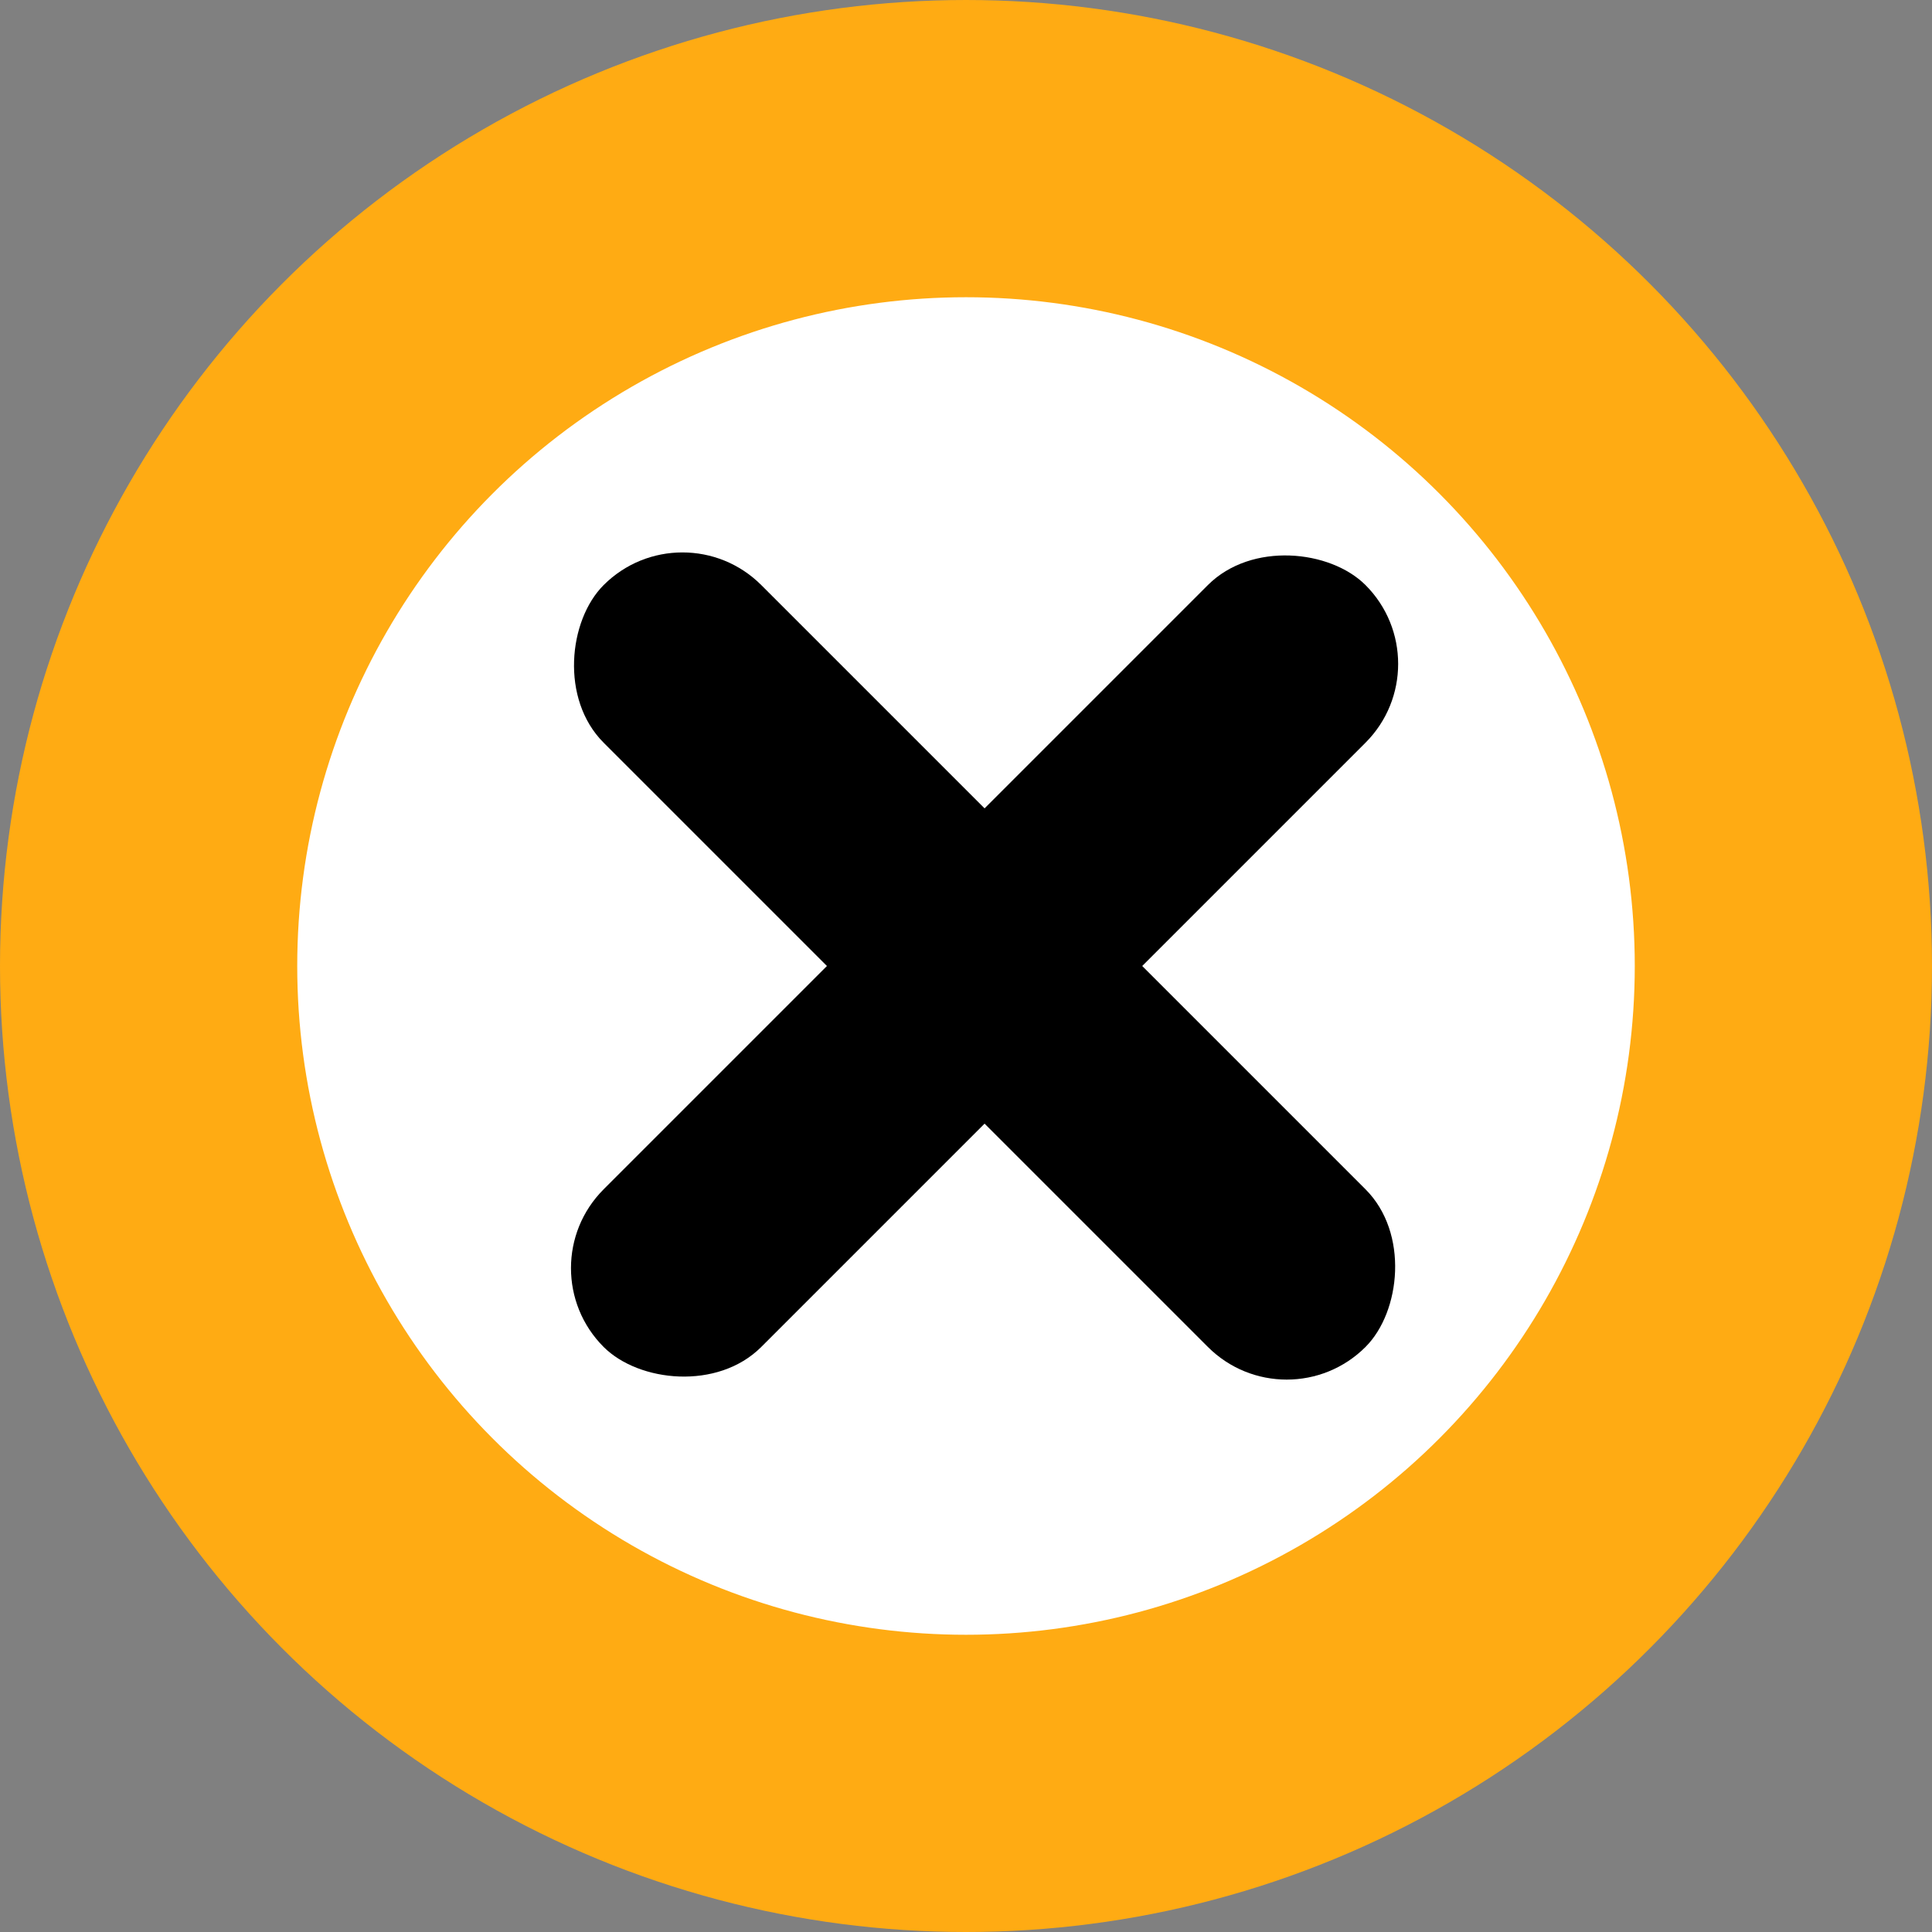
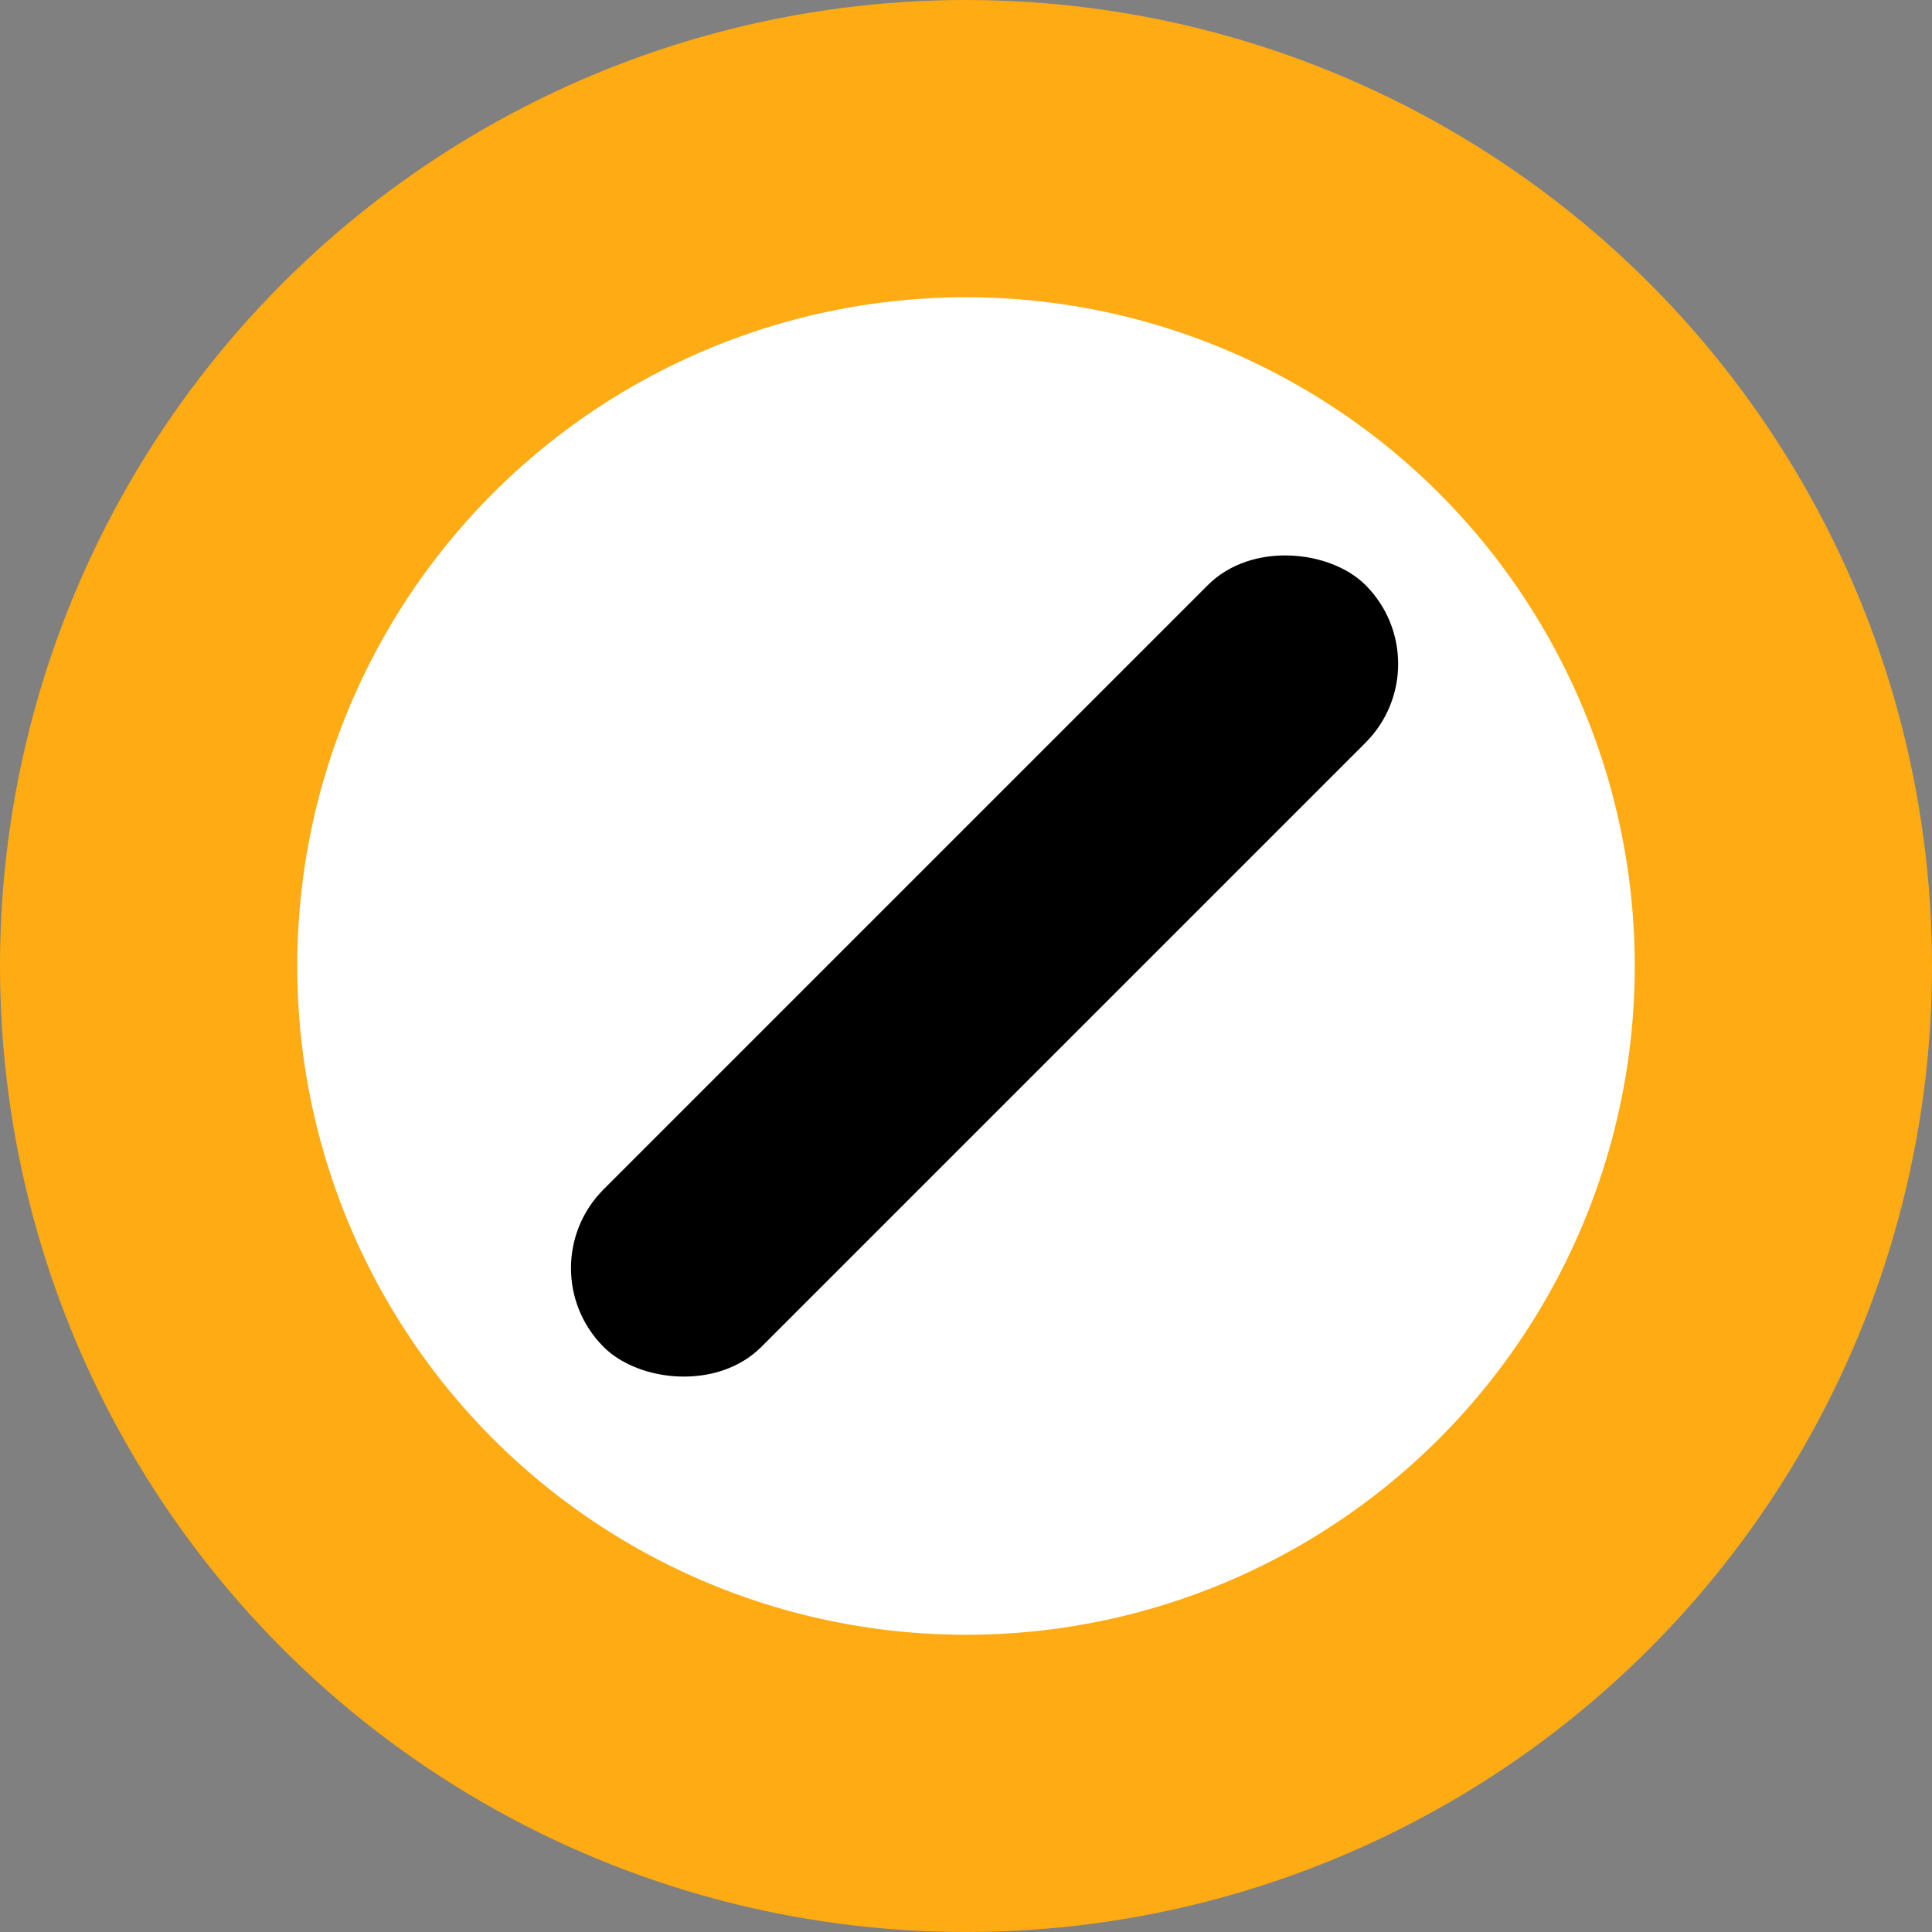
<svg xmlns="http://www.w3.org/2000/svg" width="39" height="39" viewBox="0 0 39 39" fill="none">
  <rect x="0" y="0" width="39" height="39" fill="#808080" stroke="none" />
  <circle cx="19.5" cy="19.5" r="16.5" fill="white" stroke="#FFAB13" stroke-width="6" />
  <rect x="10.594" y="25.599" width="21.75" height="4.5" rx="2.25" transform="rotate(-45 10.594 25.599)" fill="black" />
-   <rect x="25.974" y="28.781" width="21.75" height="4.5" rx="2.25" transform="rotate(-135 25.974 28.781)" fill="black" />
</svg>